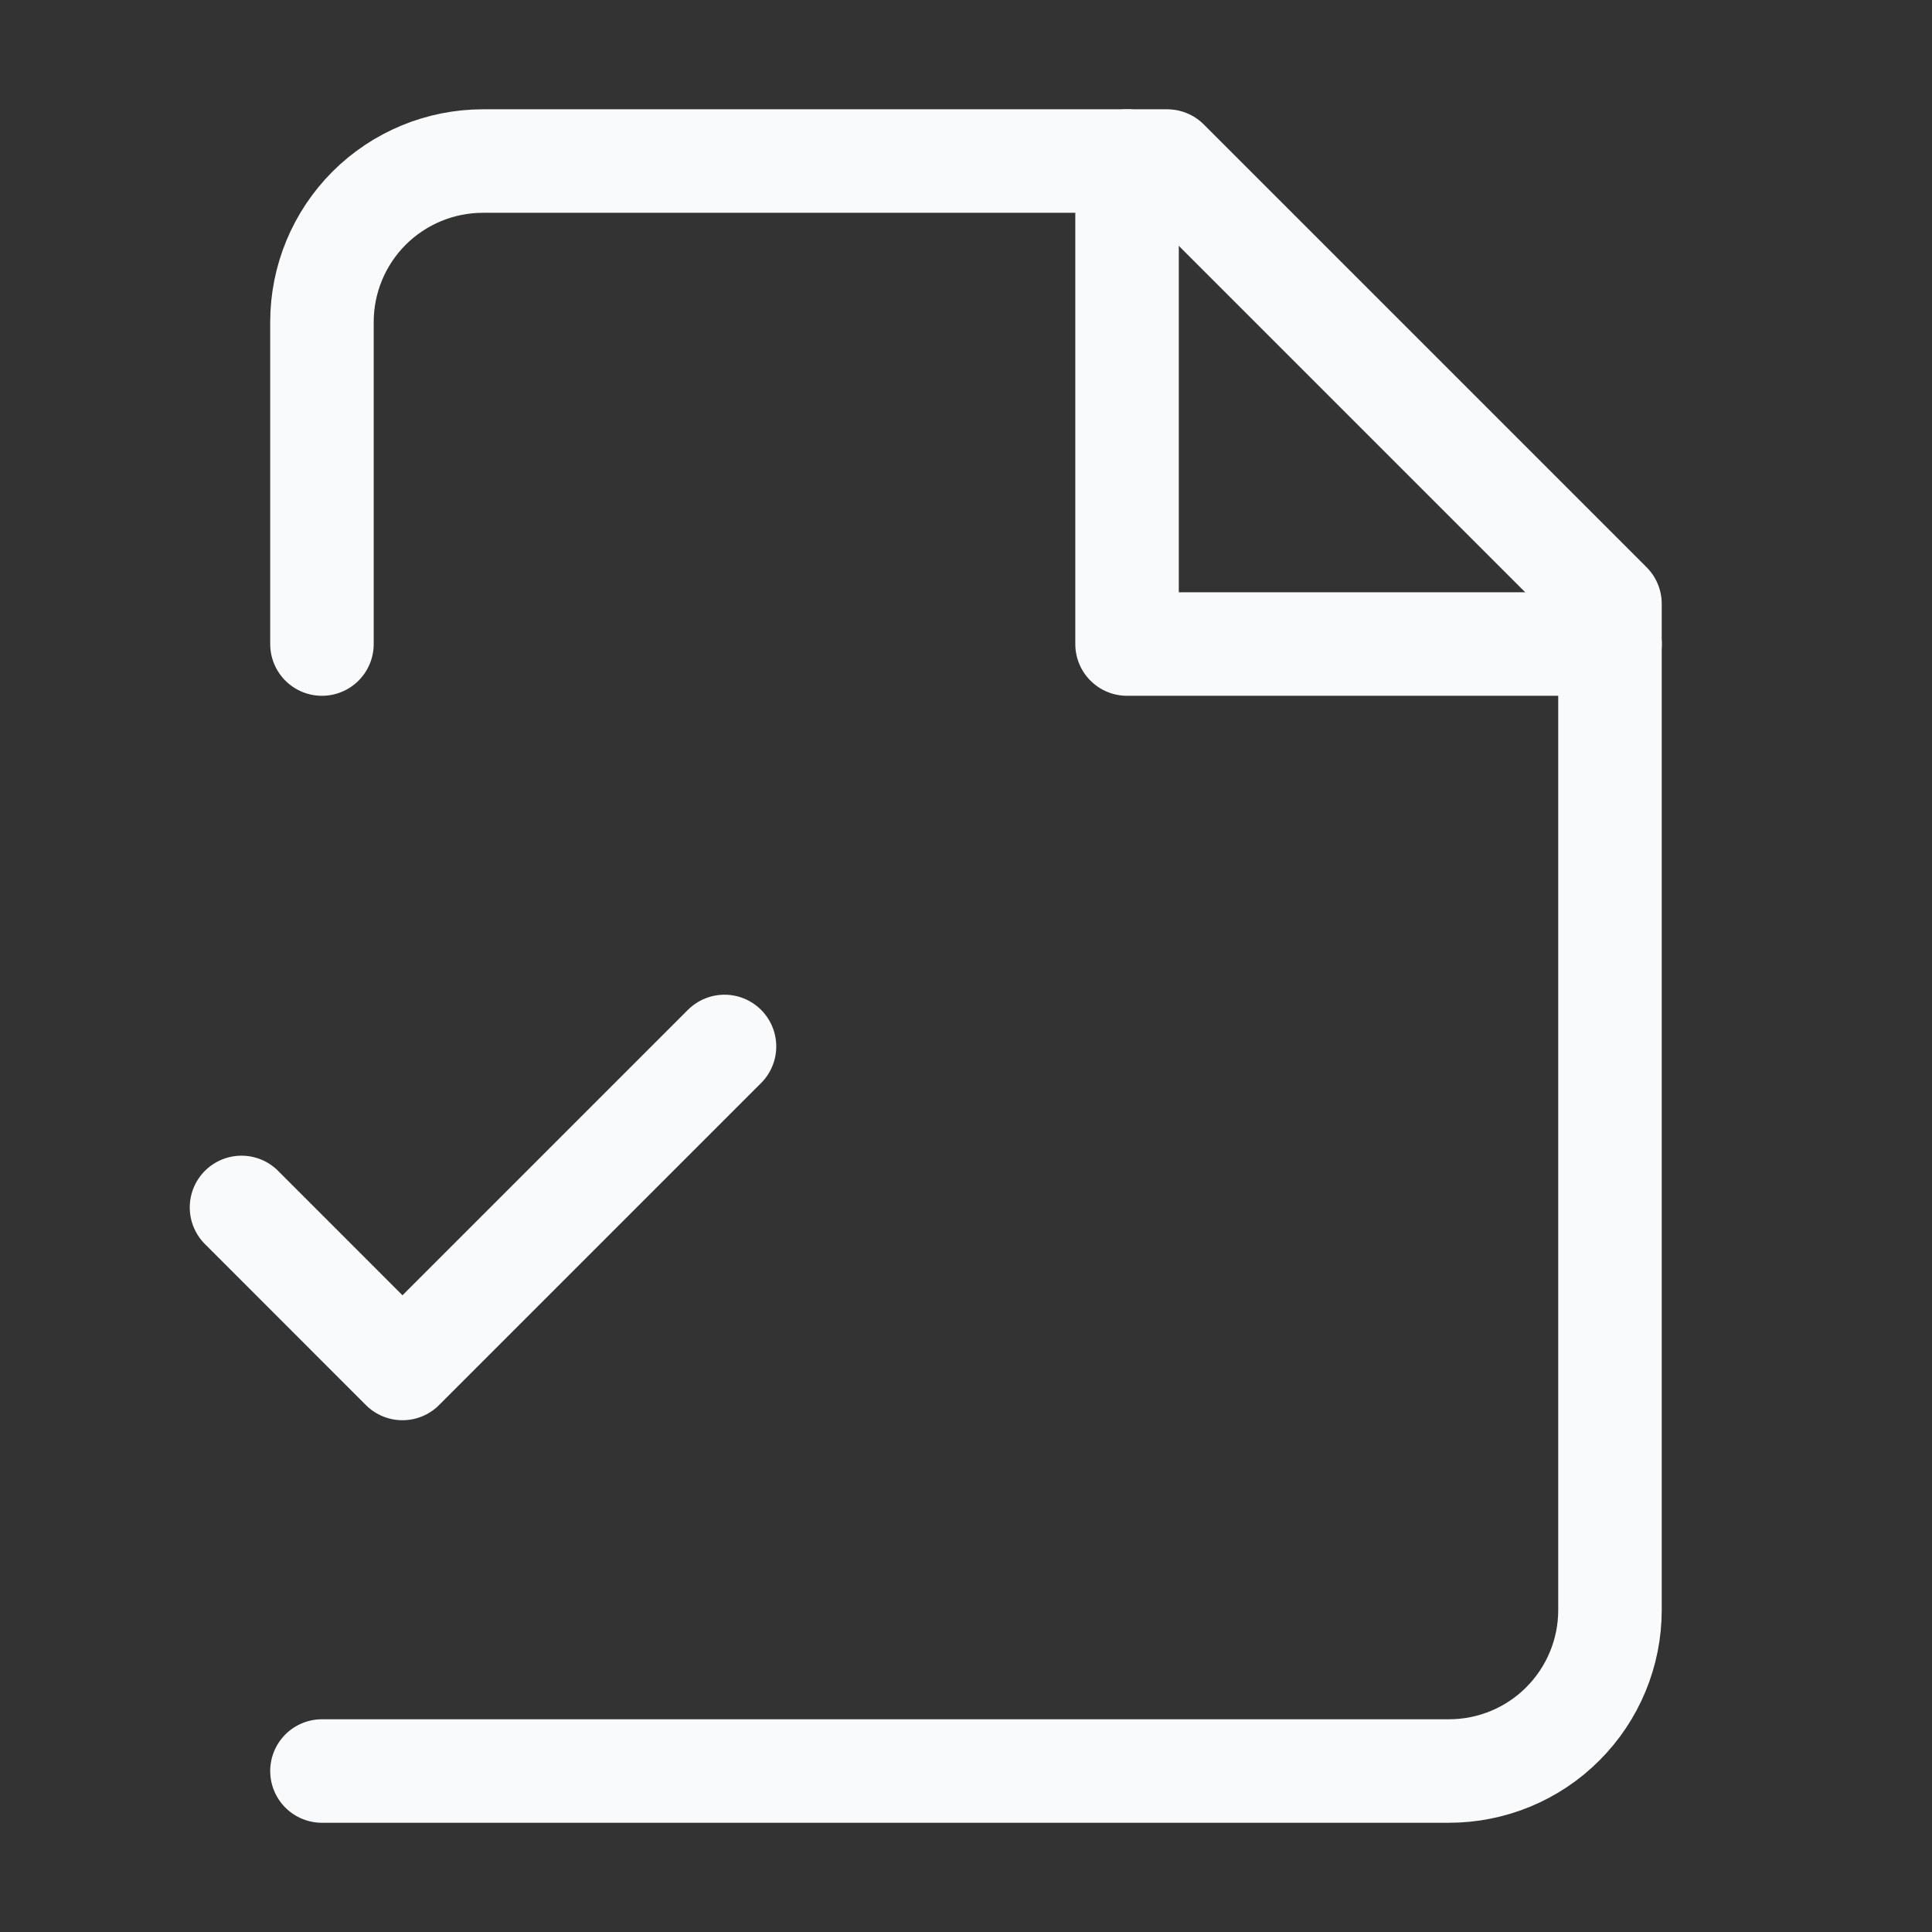
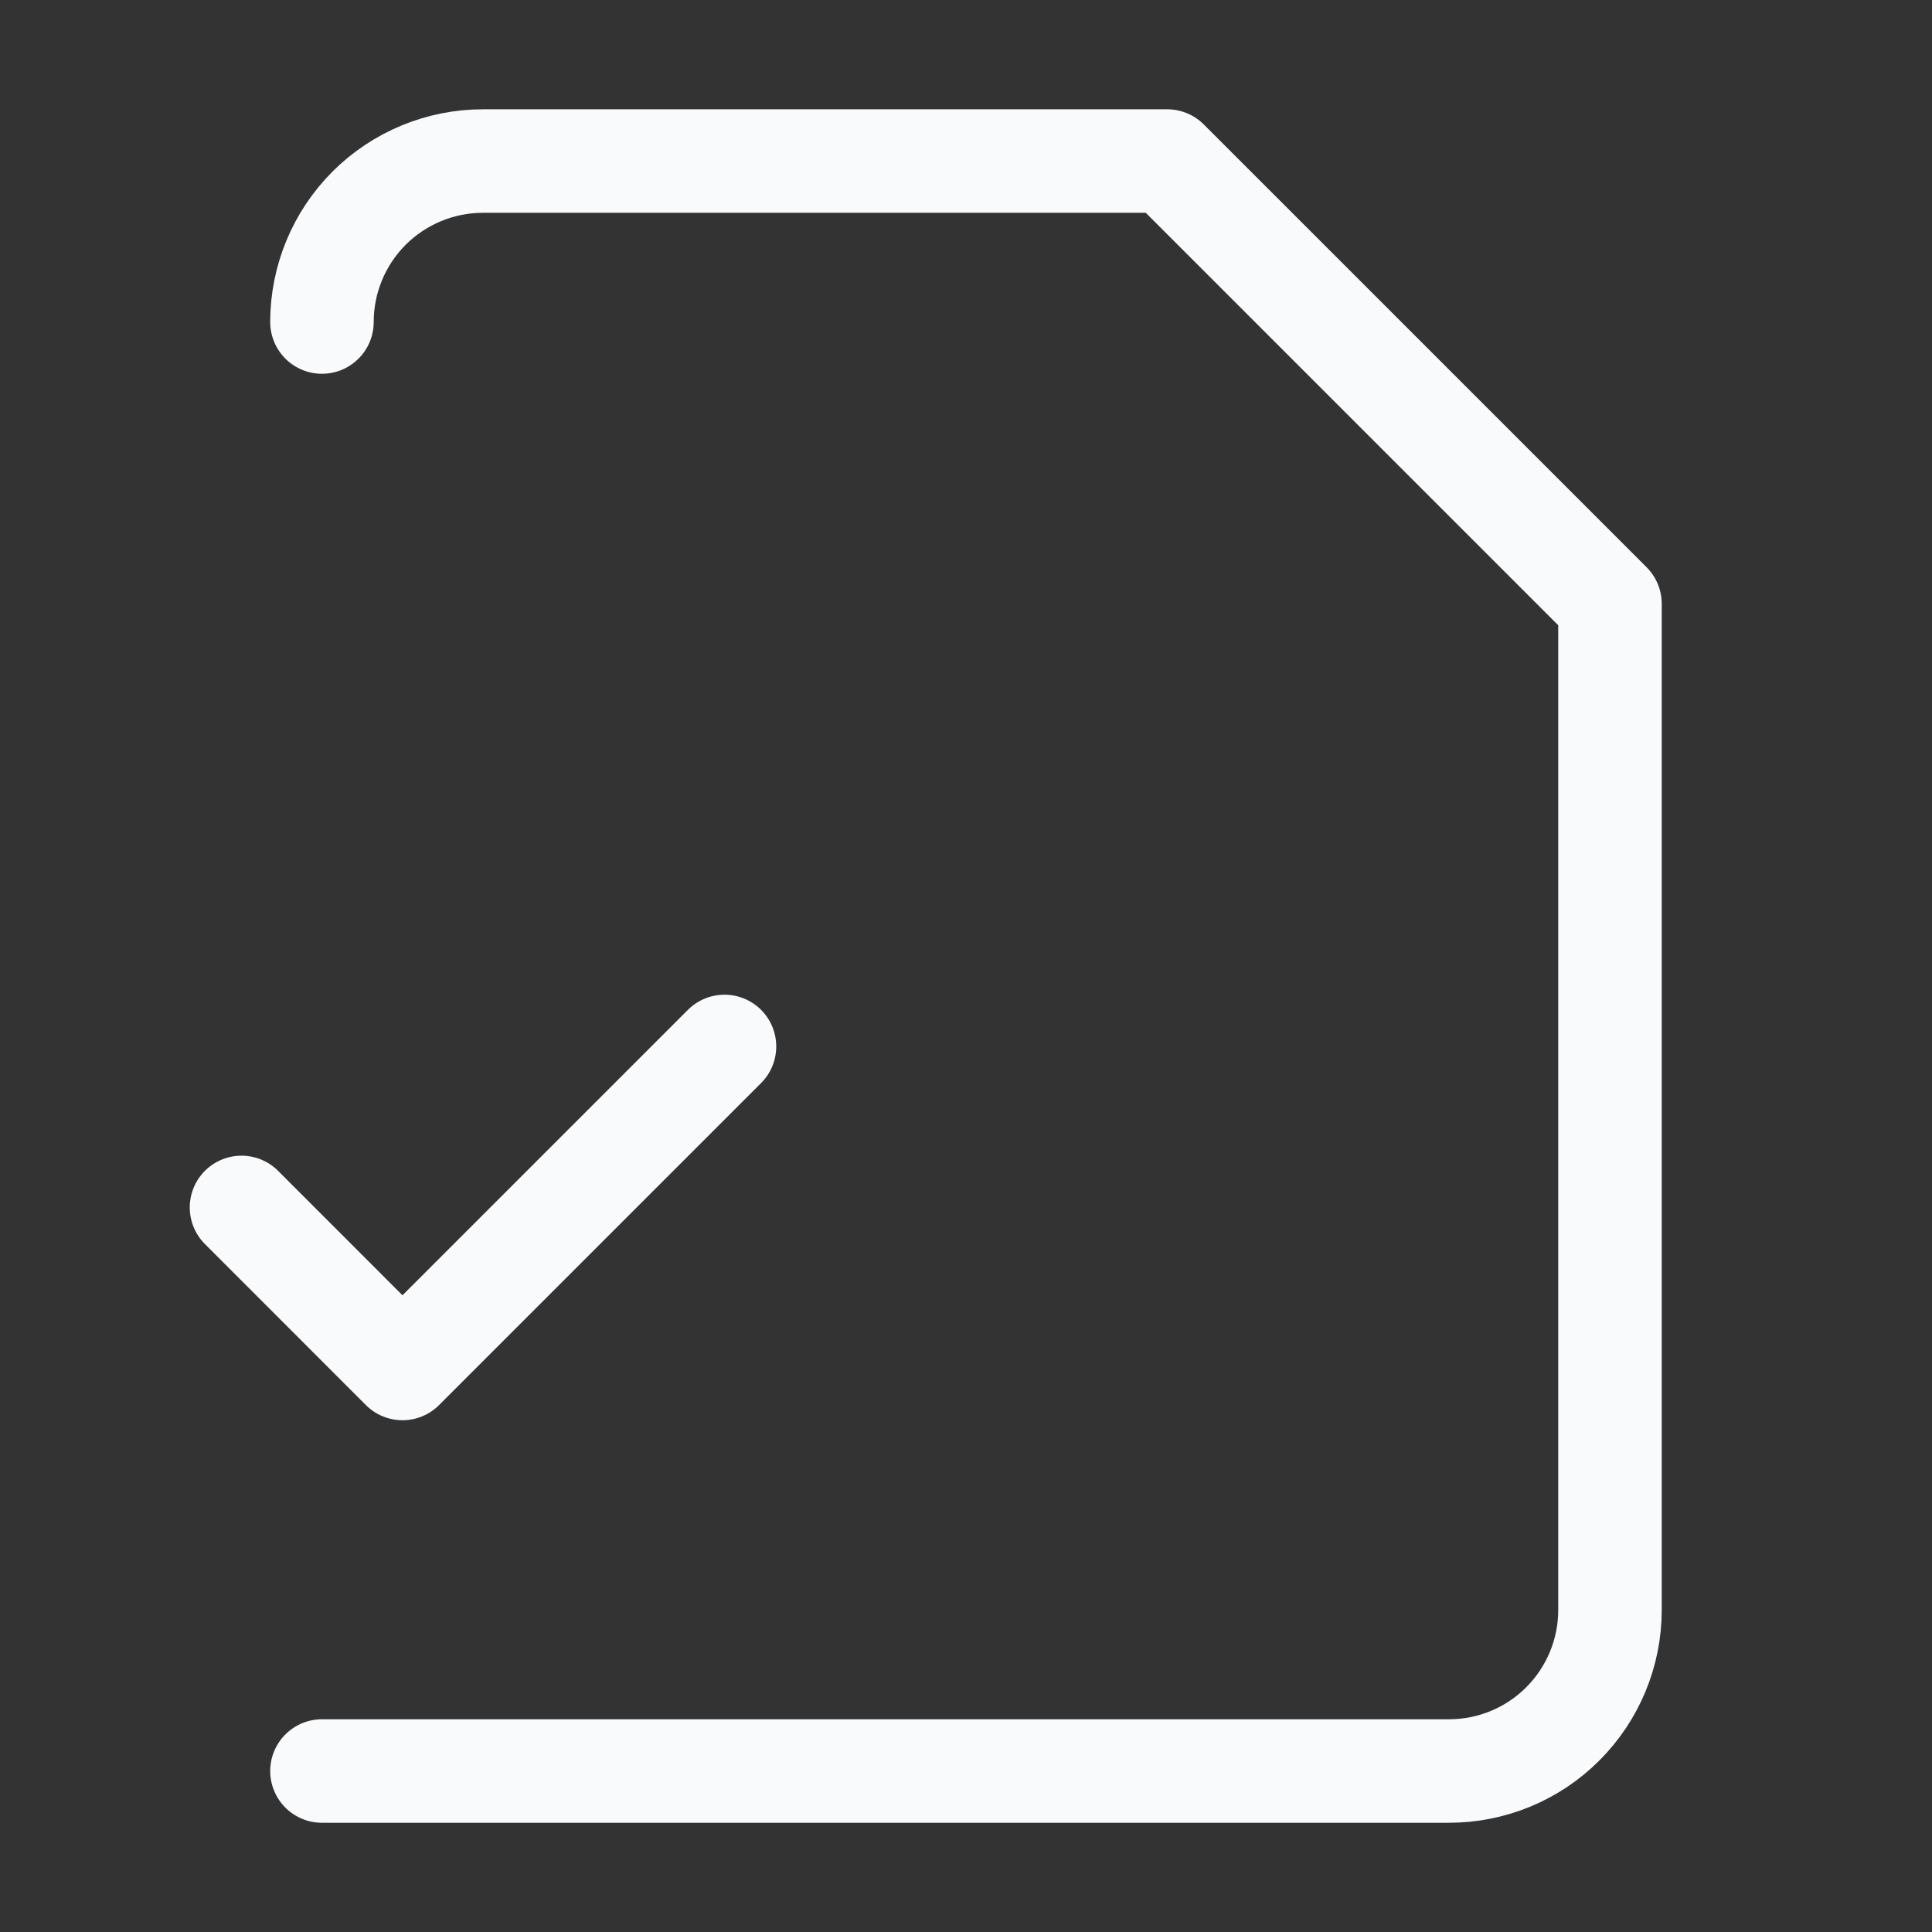
<svg xmlns="http://www.w3.org/2000/svg" width="28" height="28" viewBox="0 0 28 28" fill="none">
  <rect x="0" y="0" width="28" height="28" fill="#333333" stroke="none" />
-   <path d="M4.666 25.667H20.999C21.618 25.667 22.212 25.422 22.649 24.984C23.087 24.546 23.333 23.953 23.333 23.334V8.751L16.916 2.334H6.999C6.381 2.334 5.787 2.58 5.349 3.017C4.912 3.455 4.666 4.048 4.666 4.667V9.334" stroke="#F8FAFC" stroke-width="1.5" stroke-linecap="round" stroke-linejoin="round" />
-   <path d="M16.334 2.334V9.334H23.334" stroke="#F8FAFC" stroke-width="1.5" stroke-linecap="round" stroke-linejoin="round" />
+   <path d="M4.666 25.667H20.999C21.618 25.667 22.212 25.422 22.649 24.984C23.087 24.546 23.333 23.953 23.333 23.334V8.751L16.916 2.334H6.999C6.381 2.334 5.787 2.58 5.349 3.017C4.912 3.455 4.666 4.048 4.666 4.667" stroke="#F8FAFC" stroke-width="1.5" stroke-linecap="round" stroke-linejoin="round" />
  <path d="M3.5 17.499L5.833 19.833L10.5 15.166" stroke="#F8FAFC" stroke-width="1.5" stroke-linecap="round" stroke-linejoin="round" />
</svg>